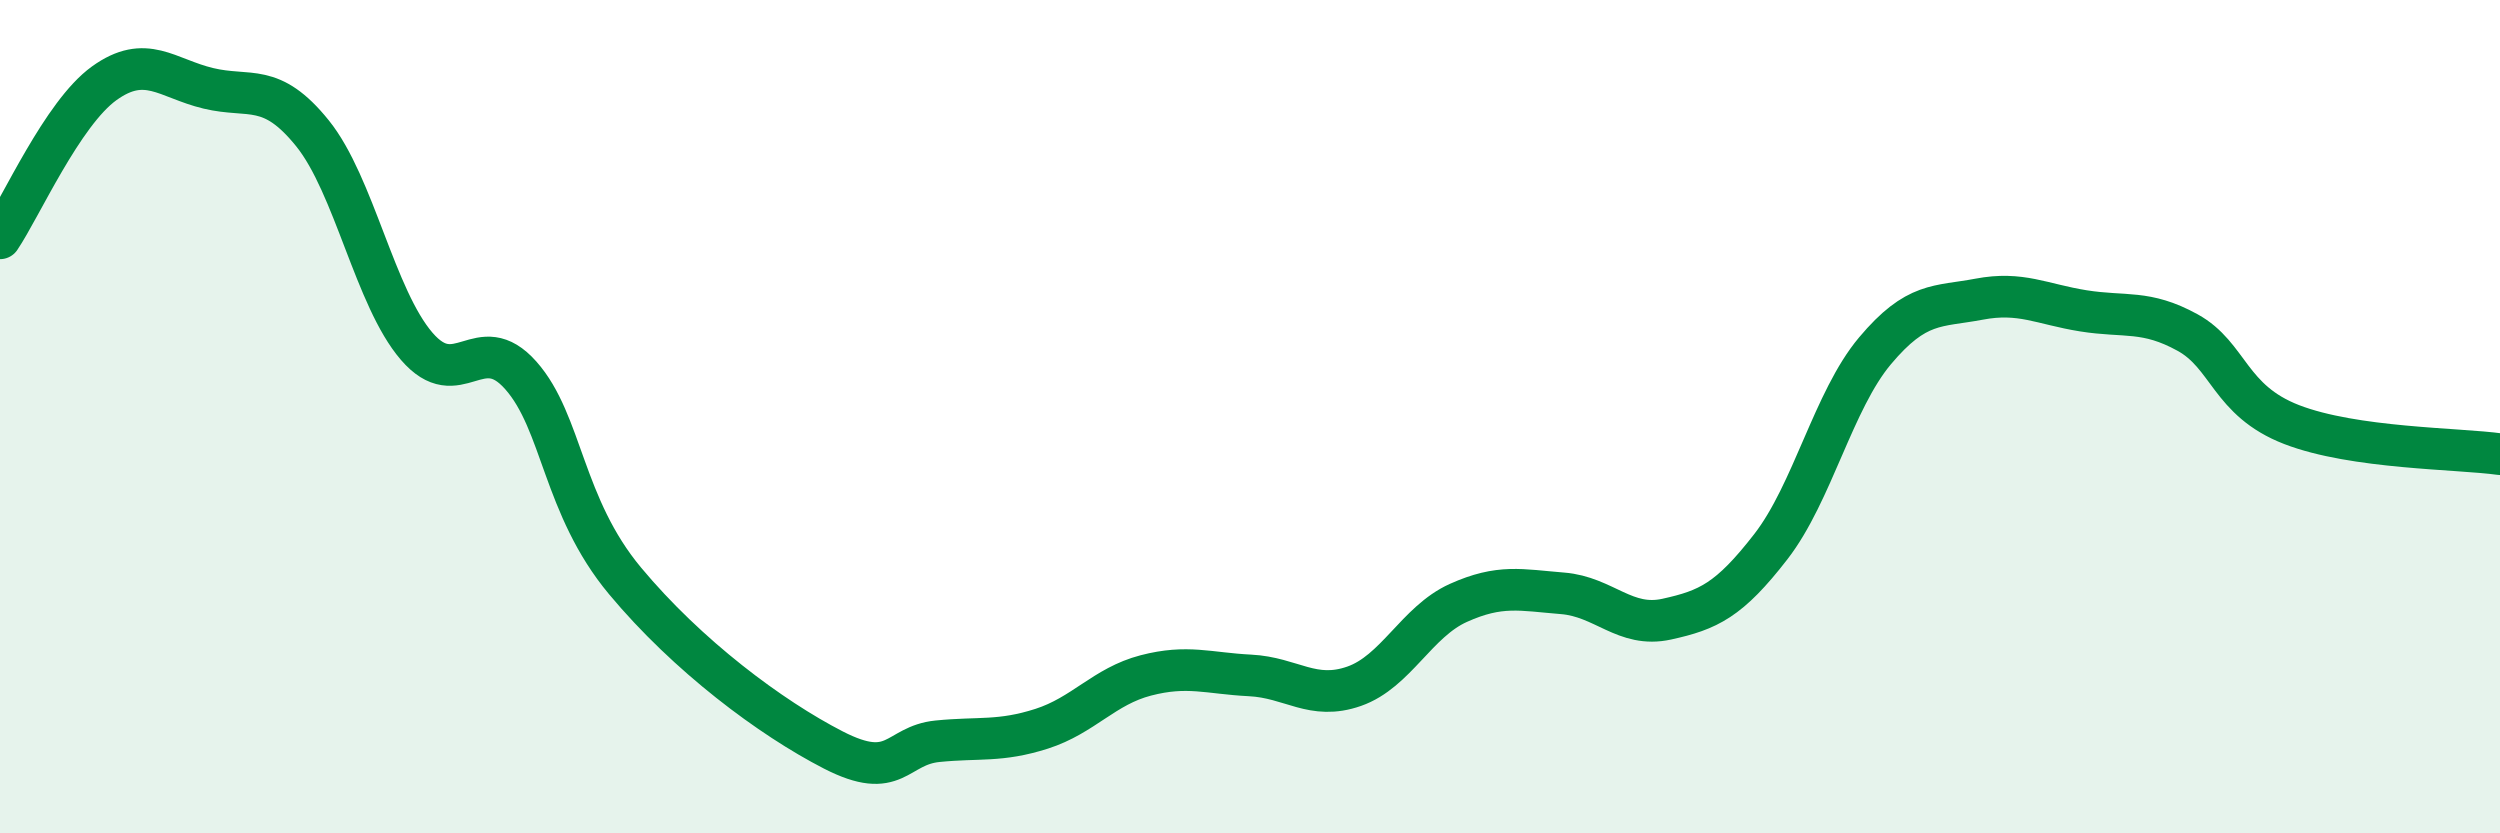
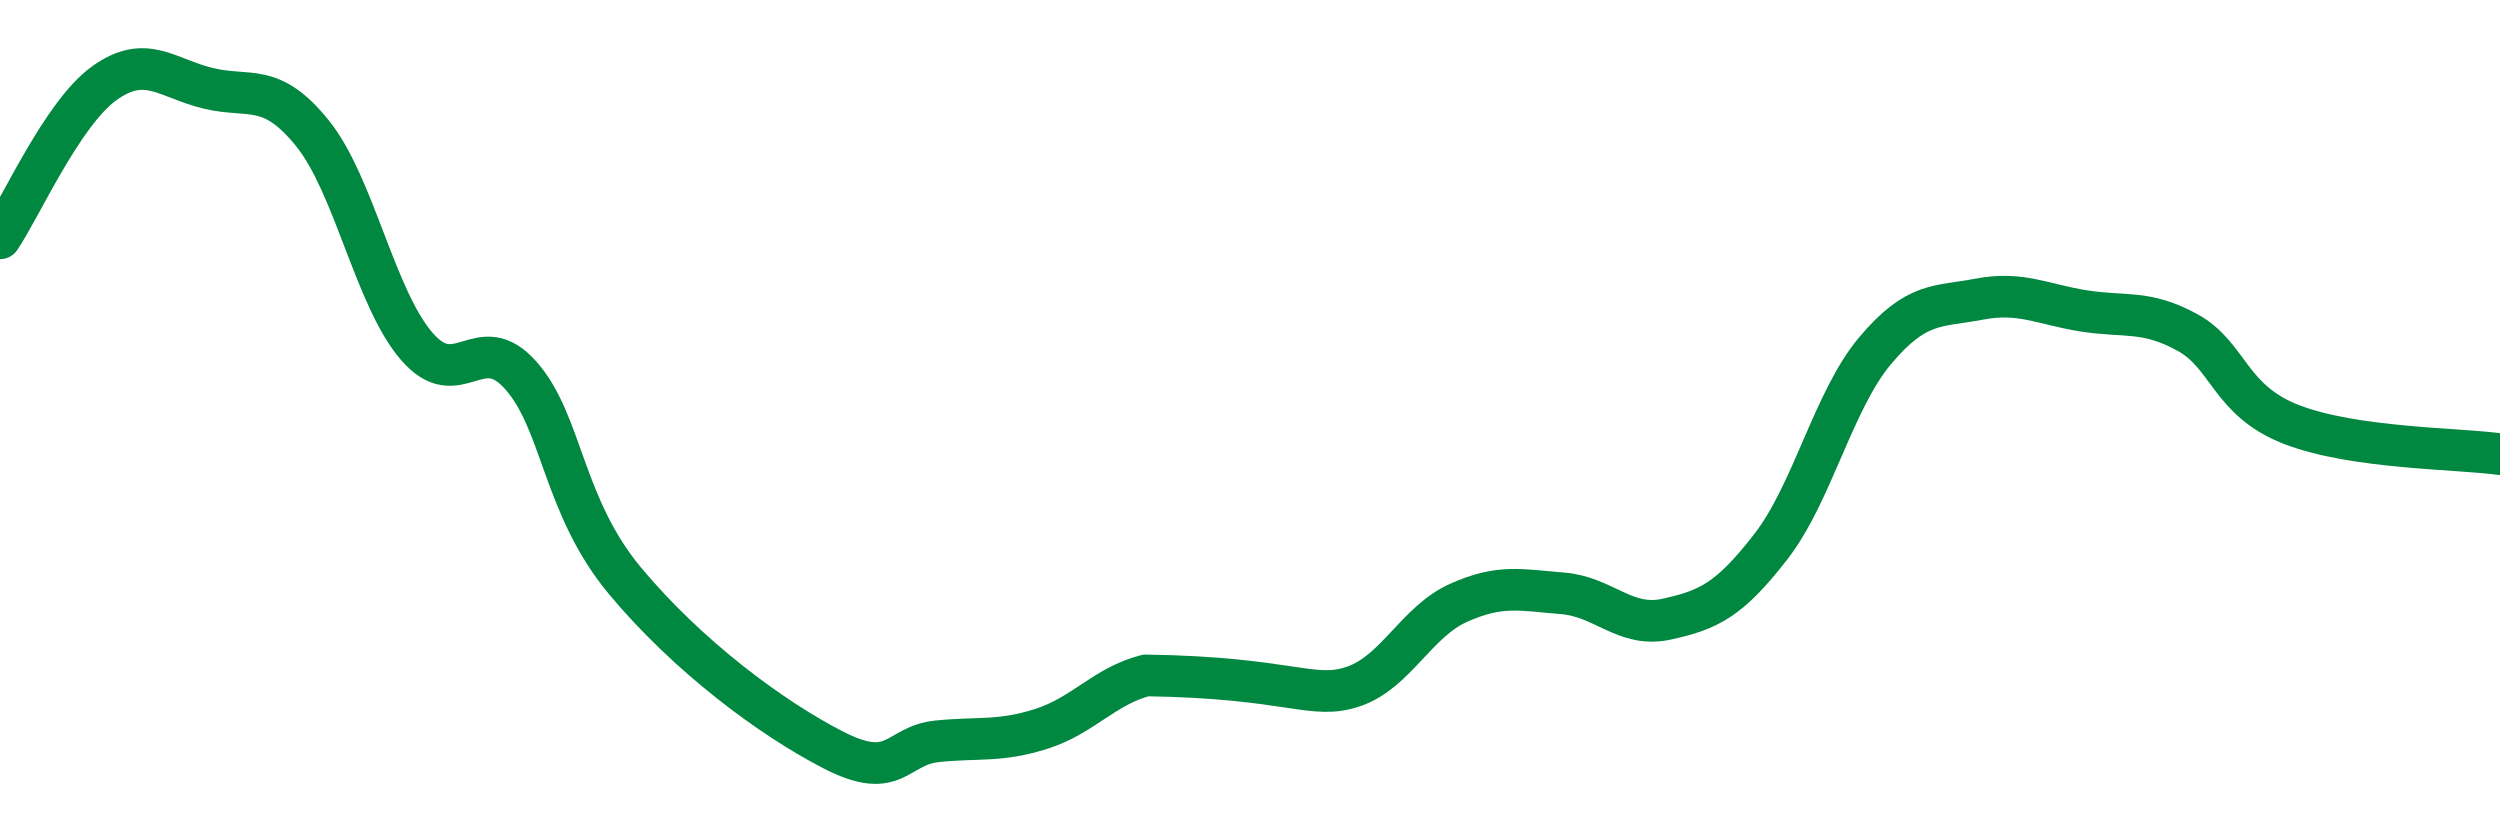
<svg xmlns="http://www.w3.org/2000/svg" width="60" height="20" viewBox="0 0 60 20">
-   <path d="M 0,5.72 C 0.5,4.98 1.5,2.72 2.5,2 C 3.5,1.28 4,1.88 5,2.12 C 6,2.36 6.5,1.96 7.5,3.2 C 8.5,4.44 9,7.15 10,8.31 C 11,9.47 11.5,7.88 12.5,9.01 C 13.5,10.14 13.5,12.14 15,13.94 C 16.5,15.74 18.5,17.23 20,18 C 21.5,18.77 21.5,17.89 22.5,17.79 C 23.5,17.69 24,17.81 25,17.49 C 26,17.17 26.5,16.47 27.5,16.21 C 28.5,15.95 29,16.16 30,16.21 C 31,16.26 31.5,16.82 32.5,16.47 C 33.5,16.12 34,14.92 35,14.47 C 36,14.02 36.5,14.16 37.5,14.24 C 38.5,14.32 39,15.08 40,14.86 C 41,14.64 41.5,14.41 42.5,13.12 C 43.5,11.83 44,9.61 45,8.42 C 46,7.23 46.5,7.37 47.5,7.18 C 48.5,6.99 49,7.3 50,7.46 C 51,7.62 51.5,7.43 52.5,7.98 C 53.5,8.53 53.5,9.61 55,10.19 C 56.5,10.77 59,10.76 60,10.9L60 20L0 20Z" fill="#008740" opacity="0.1" stroke-linecap="round" stroke-linejoin="round" />
-   <path d="M 0,5.72 C 0.5,4.98 1.5,2.72 2.5,2 C 3.5,1.28 4,1.88 5,2.12 C 6,2.36 6.5,1.96 7.5,3.2 C 8.5,4.44 9,7.15 10,8.31 C 11,9.47 11.5,7.88 12.5,9.01 C 13.5,10.14 13.5,12.14 15,13.94 C 16.5,15.74 18.5,17.23 20,18 C 21.5,18.77 21.5,17.89 22.5,17.79 C 23.5,17.69 24,17.81 25,17.49 C 26,17.17 26.5,16.47 27.5,16.21 C 28.5,15.95 29,16.16 30,16.21 C 31,16.26 31.5,16.82 32.5,16.47 C 33.5,16.12 34,14.92 35,14.47 C 36,14.02 36.5,14.16 37.5,14.24 C 38.5,14.32 39,15.08 40,14.86 C 41,14.64 41.5,14.41 42.5,13.12 C 43.5,11.83 44,9.61 45,8.42 C 46,7.23 46.5,7.37 47.5,7.18 C 48.5,6.99 49,7.3 50,7.46 C 51,7.62 51.5,7.43 52.5,7.98 C 53.5,8.53 53.5,9.61 55,10.19 C 56.5,10.77 59,10.76 60,10.9" stroke="#008740" stroke-width="1" fill="none" stroke-linecap="round" stroke-linejoin="round" />
+   <path d="M 0,5.72 C 0.5,4.98 1.5,2.72 2.5,2 C 3.5,1.28 4,1.88 5,2.12 C 6,2.36 6.5,1.96 7.5,3.2 C 8.5,4.44 9,7.15 10,8.31 C 11,9.47 11.5,7.88 12.5,9.01 C 13.5,10.14 13.5,12.14 15,13.94 C 16.5,15.74 18.5,17.23 20,18 C 21.5,18.77 21.5,17.89 22.5,17.79 C 23.5,17.69 24,17.81 25,17.49 C 26,17.17 26.5,16.47 27.5,16.21 C 31,16.26 31.5,16.82 32.5,16.47 C 33.5,16.12 34,14.92 35,14.47 C 36,14.02 36.5,14.16 37.5,14.24 C 38.5,14.32 39,15.08 40,14.86 C 41,14.64 41.5,14.41 42.5,13.12 C 43.5,11.83 44,9.61 45,8.42 C 46,7.23 46.5,7.37 47.5,7.18 C 48.5,6.99 49,7.3 50,7.46 C 51,7.62 51.5,7.43 52.5,7.98 C 53.5,8.53 53.5,9.61 55,10.19 C 56.5,10.77 59,10.76 60,10.9" stroke="#008740" stroke-width="1" fill="none" stroke-linecap="round" stroke-linejoin="round" />
</svg>